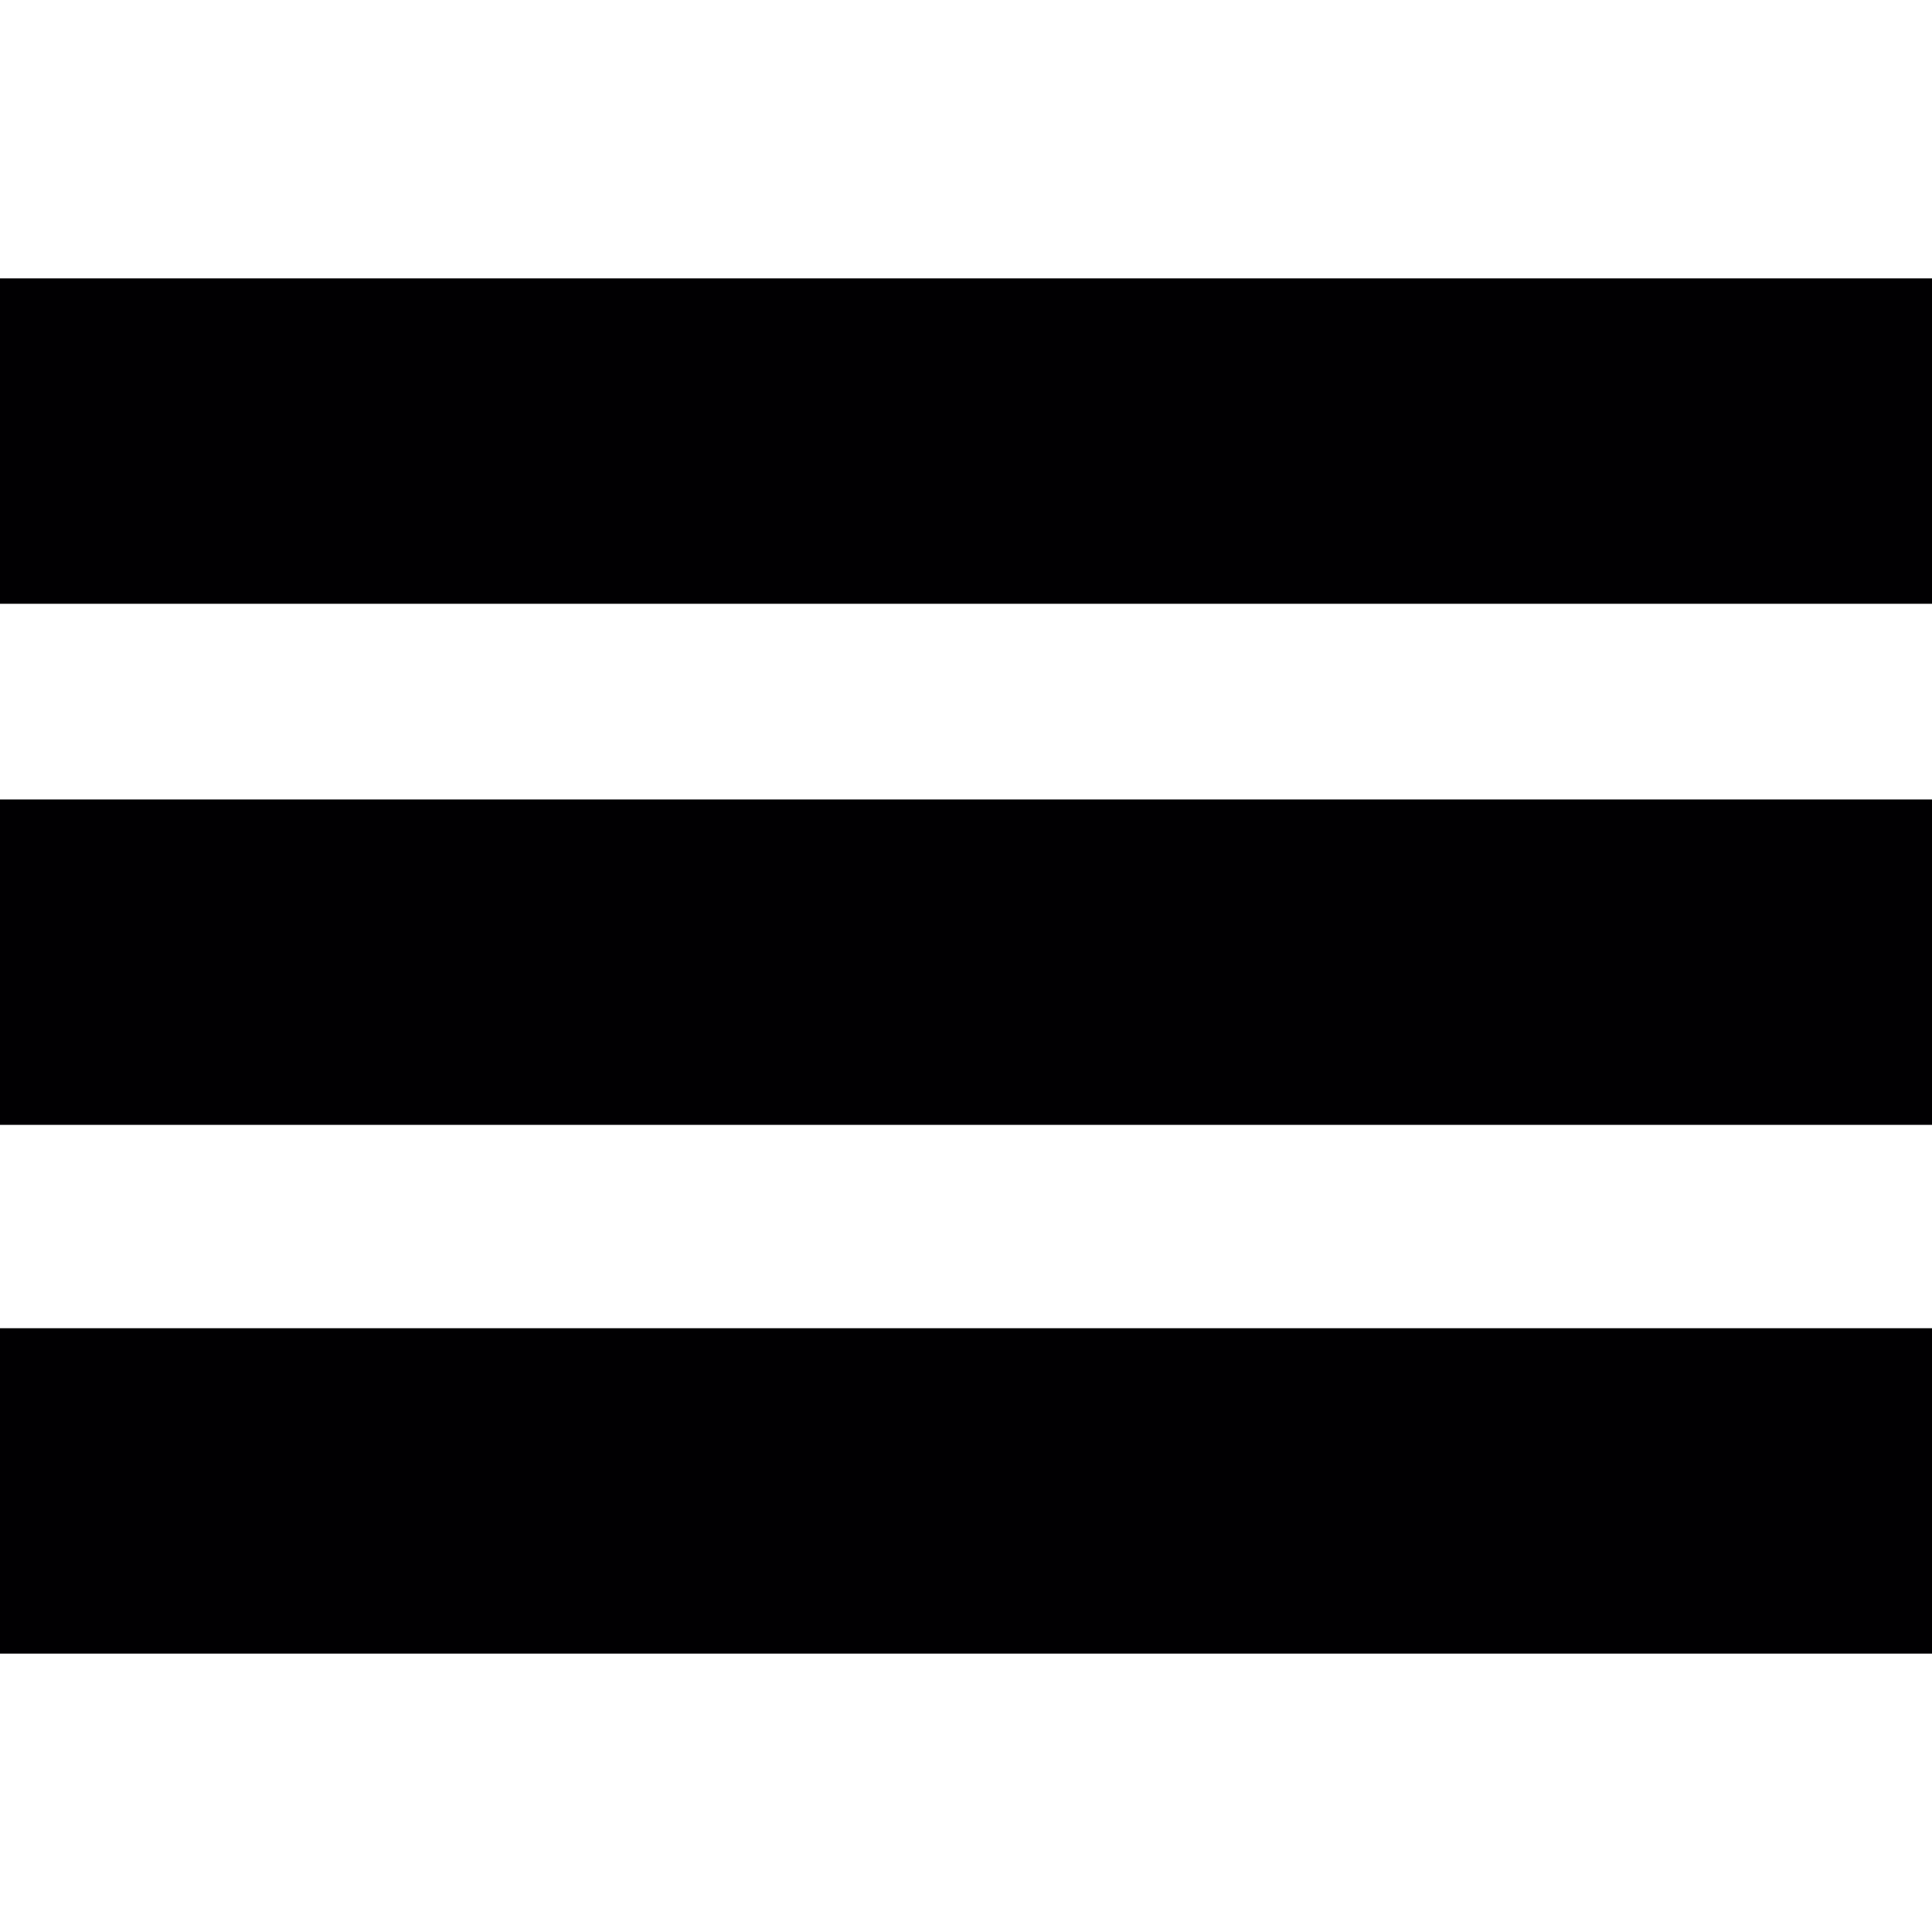
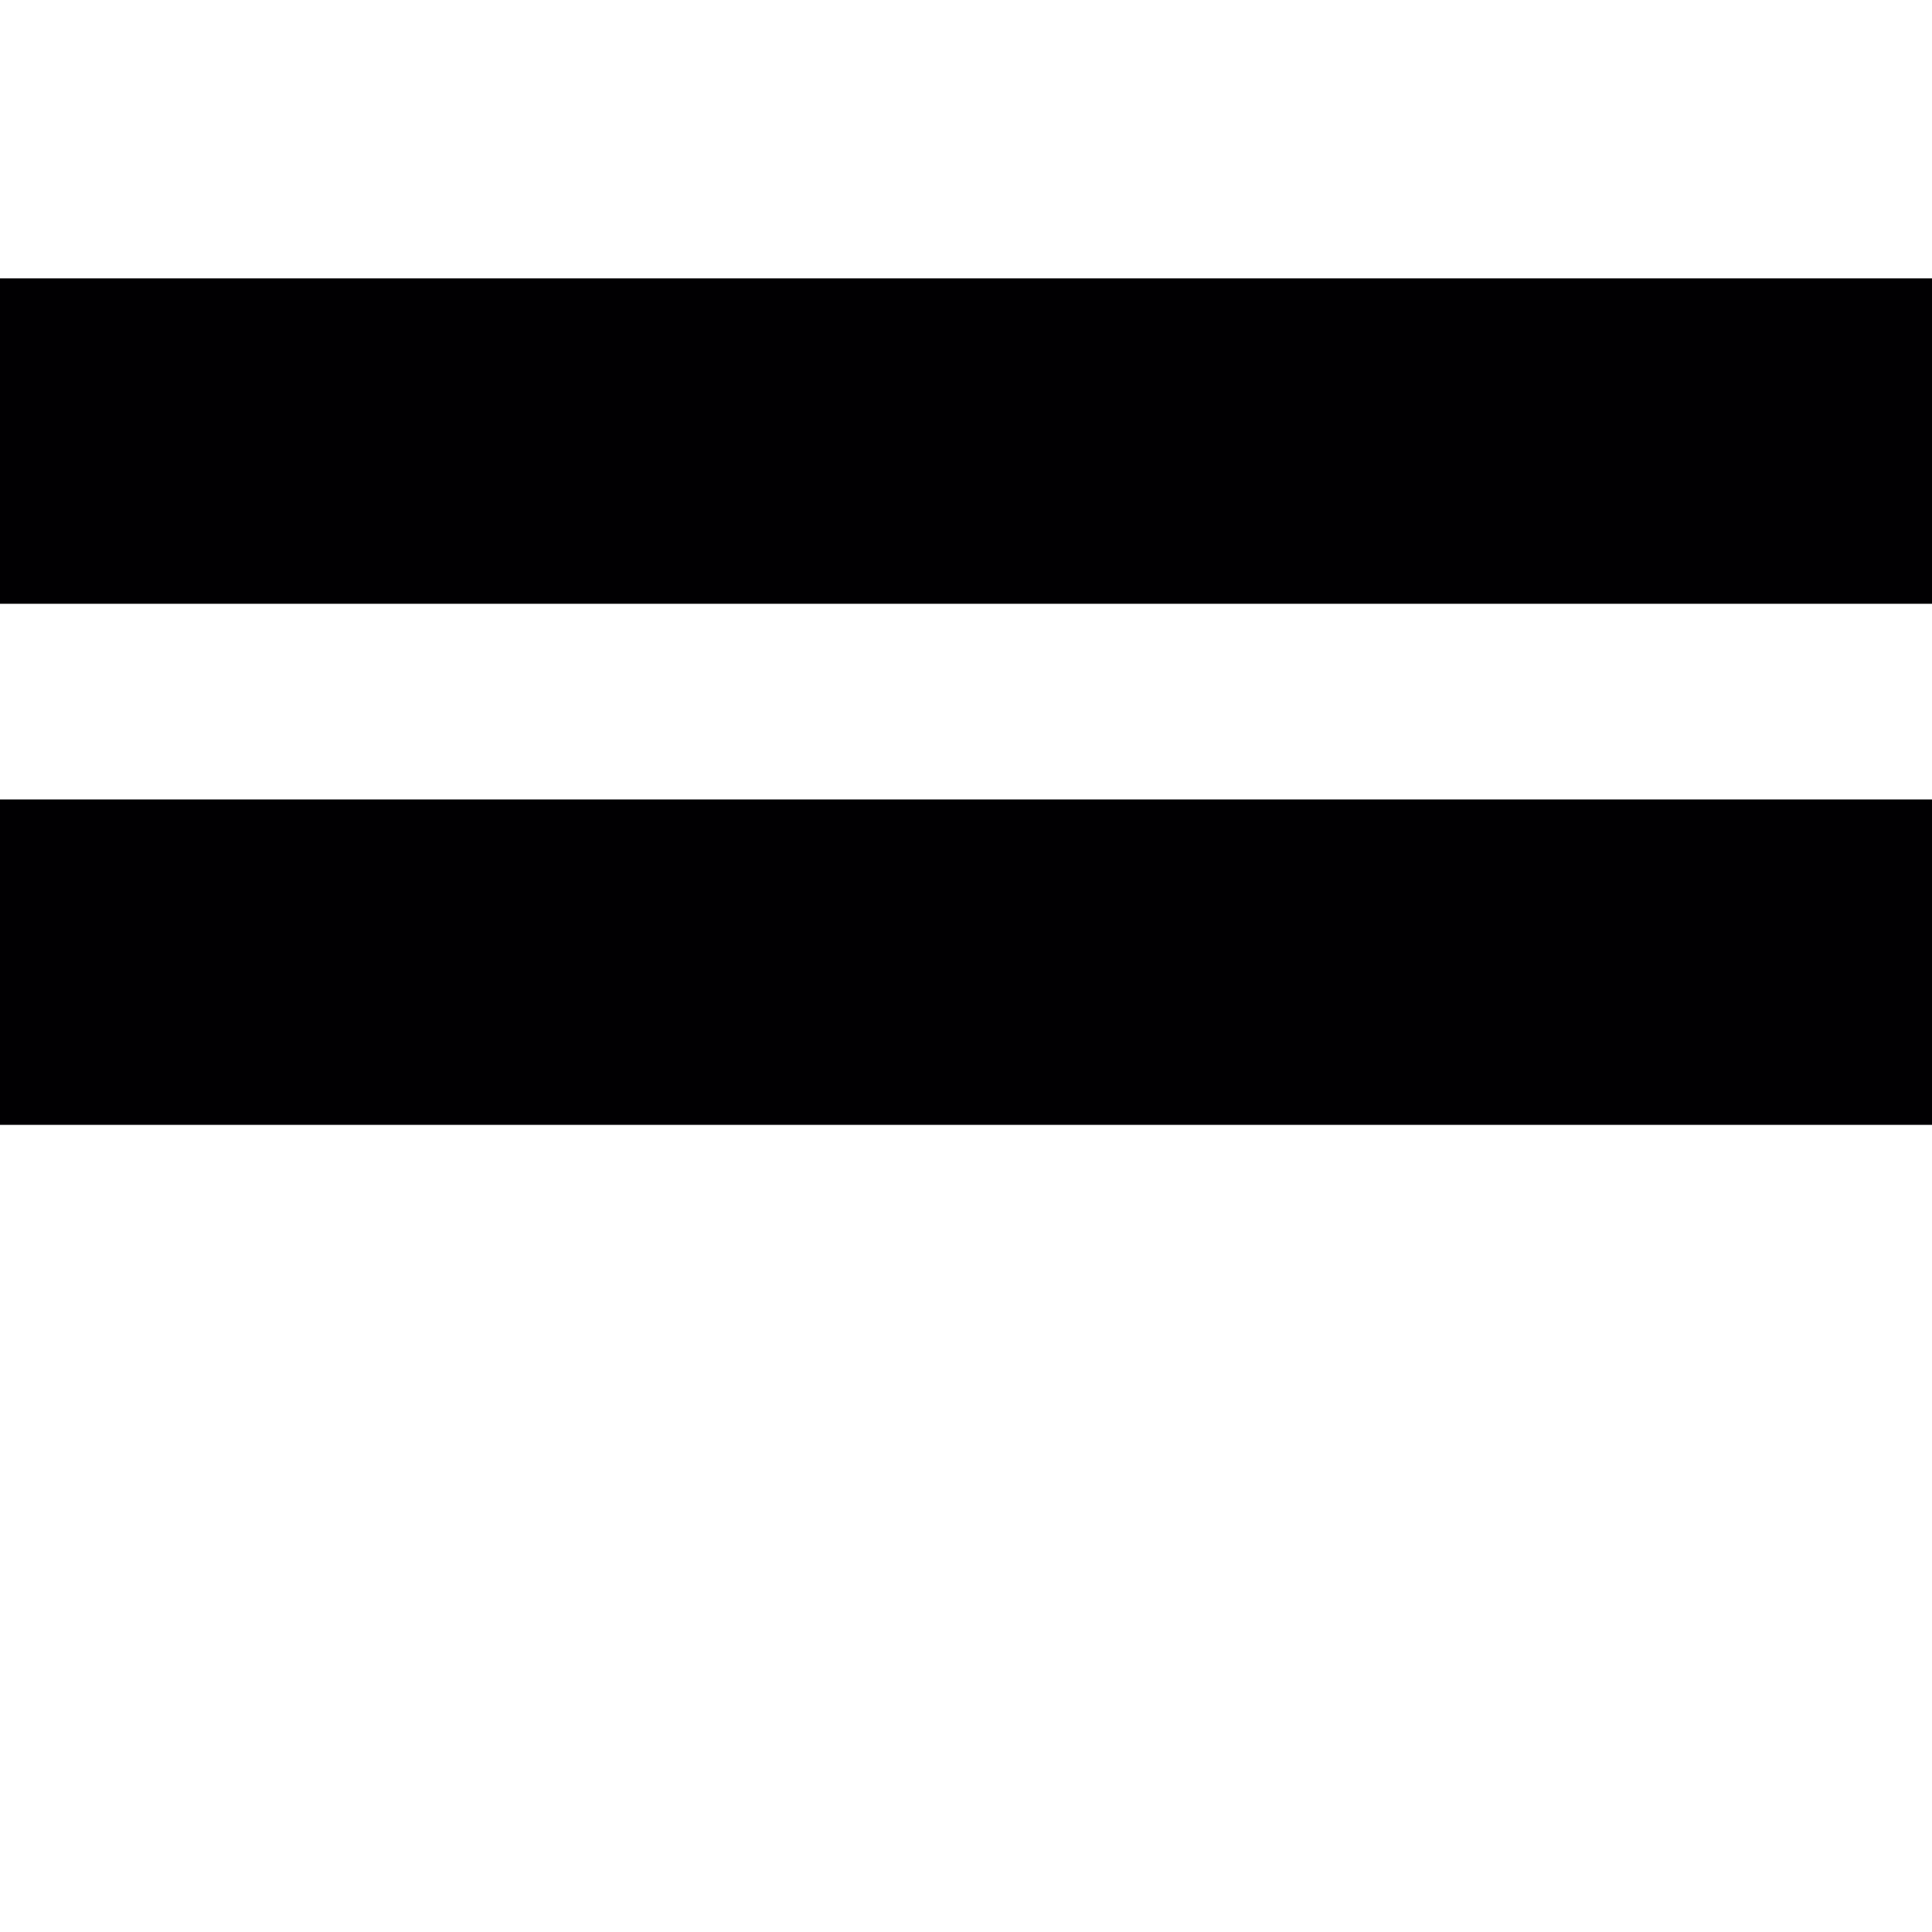
<svg xmlns="http://www.w3.org/2000/svg" id="Capa_1" x="0px" y="0px" viewBox="0 0 283.426 283.426" style="enable-background:new 0 0 283.426 283.426;" xml:space="preserve">
  <g>
    <rect x="0" y="40.84" style="fill:#010002;" width="283.426" height="47.735" />
    <rect x="0" y="117.282" style="fill:#010002;" width="283.426" height="47.735" />
-     <rect x="0" y="194.851" style="fill:#010002;" width="283.426" height="47.735" />
  </g>
  <g> </g>
  <g> </g>
  <g> </g>
  <g> </g>
  <g> </g>
  <g> </g>
  <g> </g>
  <g> </g>
  <g> </g>
  <g> </g>
  <g> </g>
  <g> </g>
  <g> </g>
  <g> </g>
  <g> </g>
</svg>